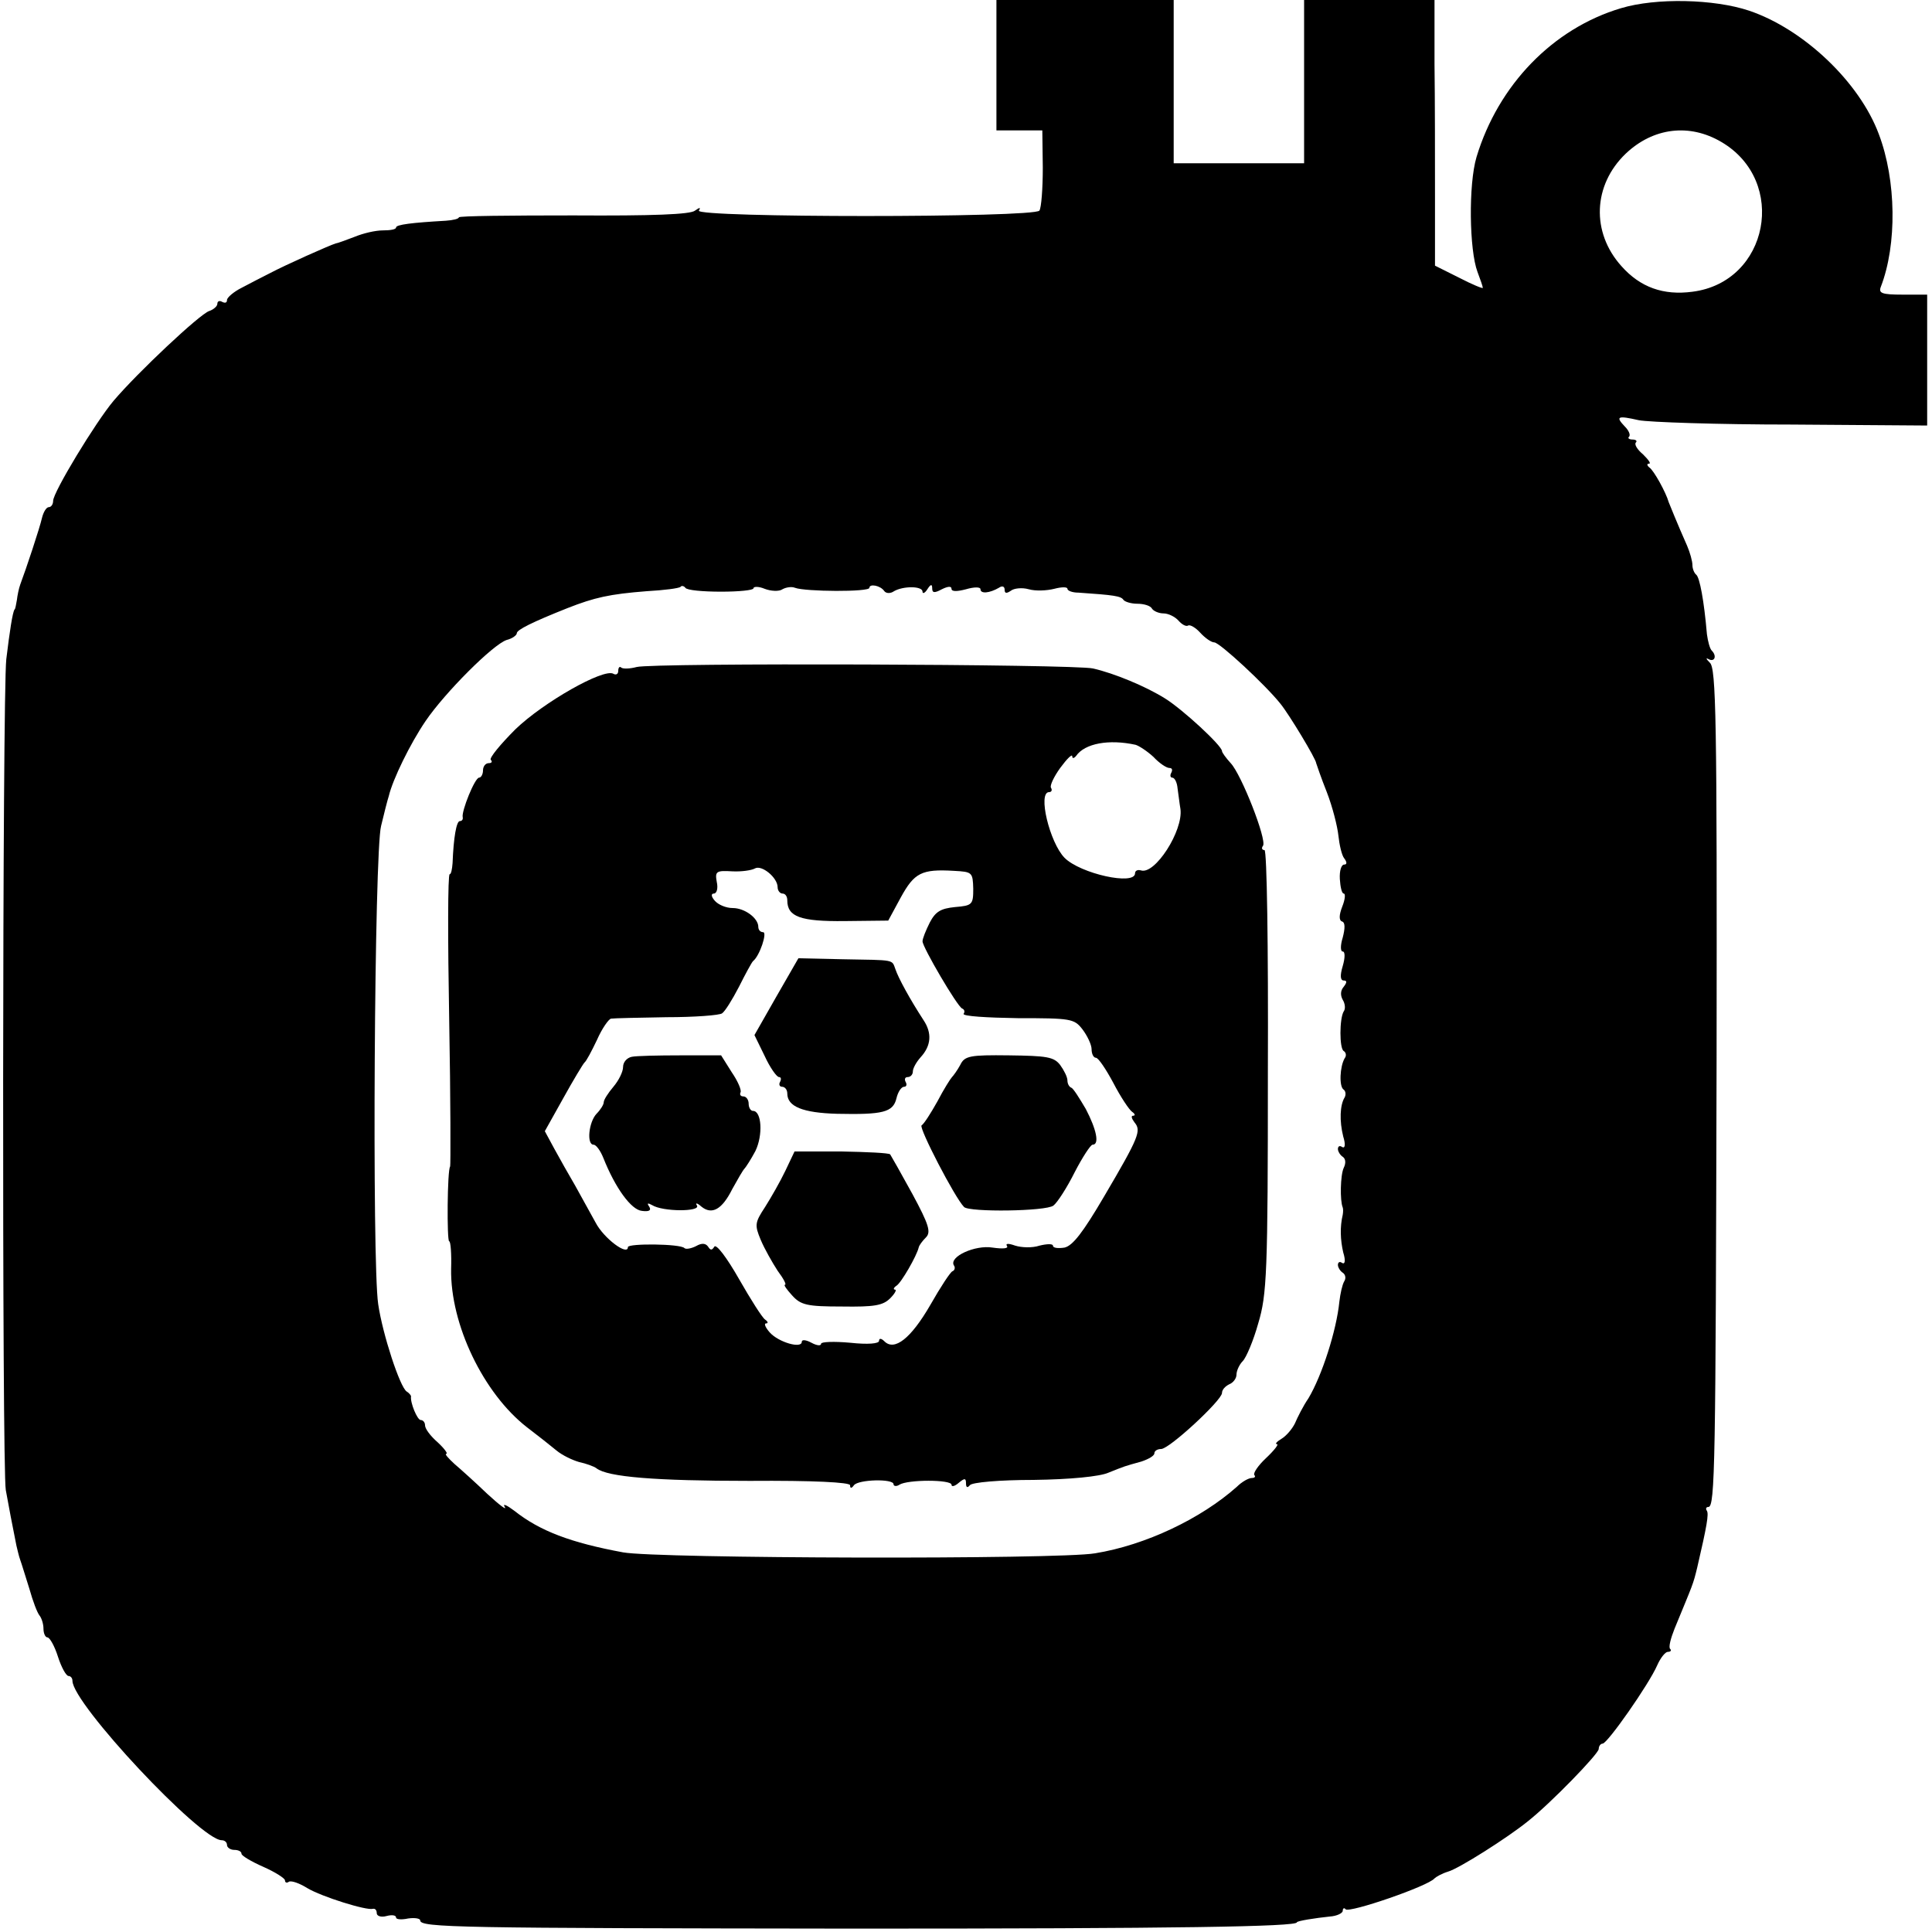
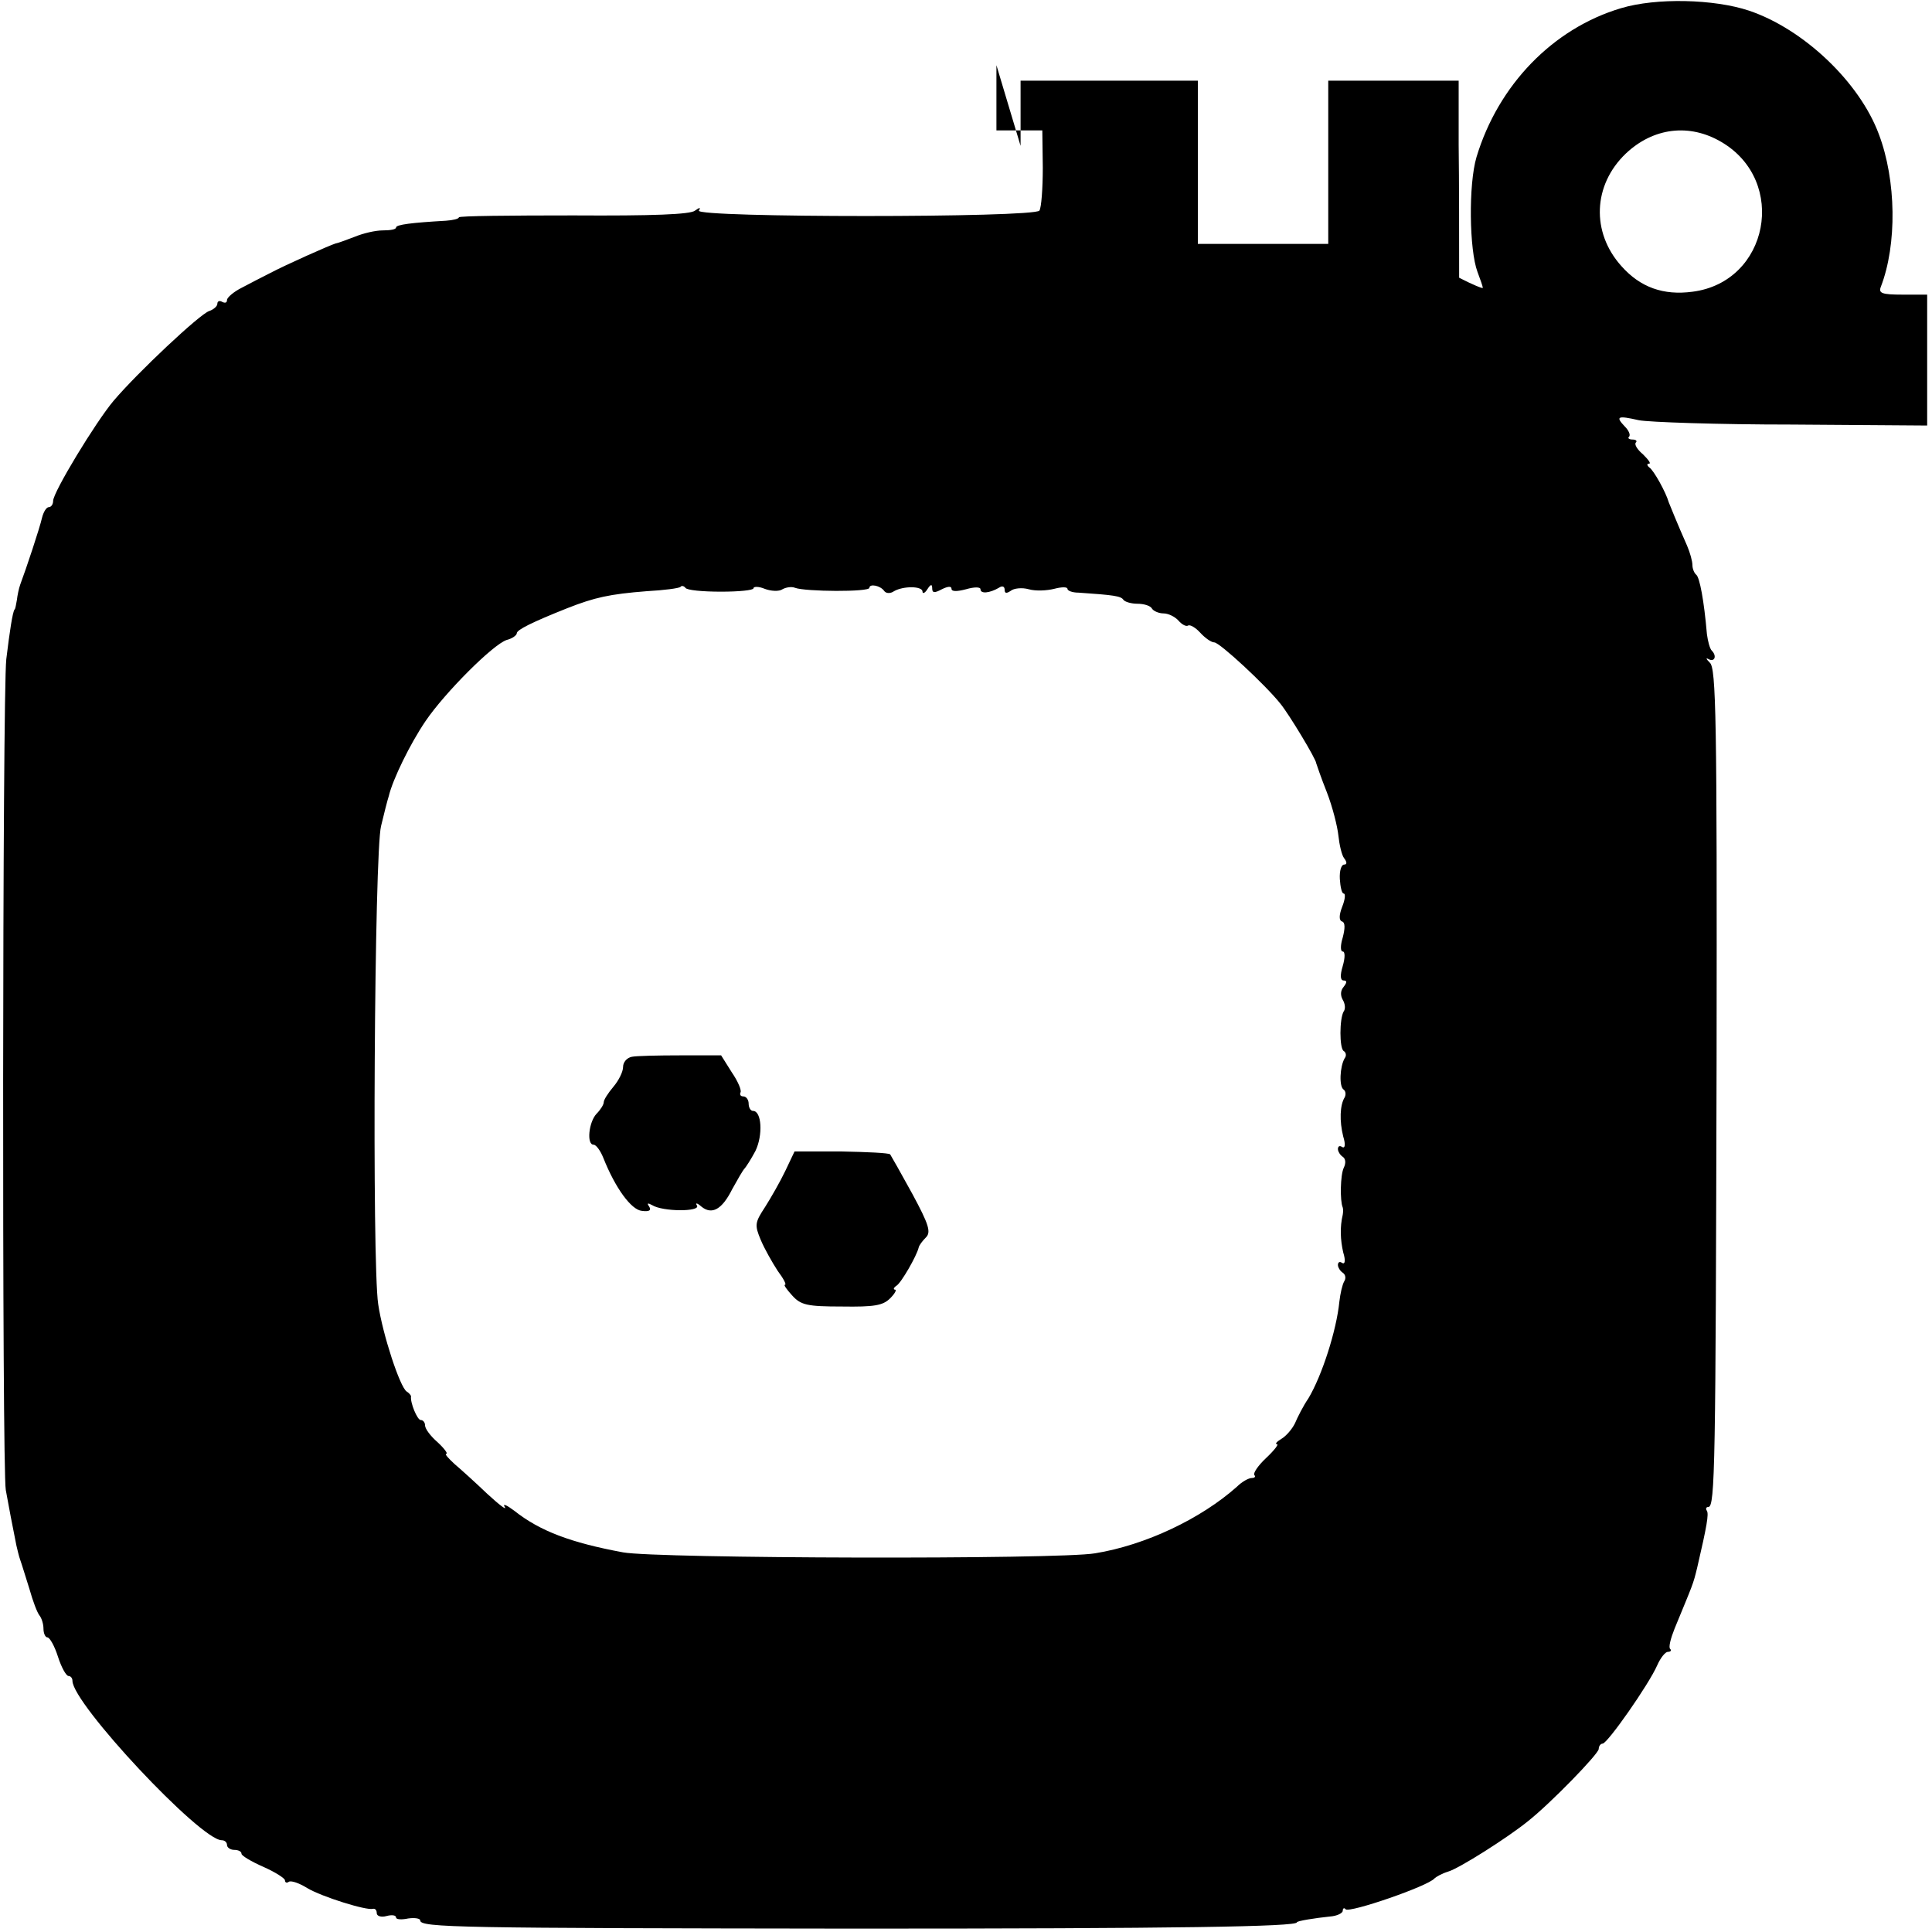
<svg xmlns="http://www.w3.org/2000/svg" version="1.0" width="400pt" height="400pt" viewBox="0 0 400 400" preserveAspectRatio="xMidYMid meet">
  <g transform="translate(0,400) scale(0.1,-0.1)" fill="#000000" stroke="none">
-     <path d="M2063 3865 l0 -135 48 0 47 0 1 -77 c0 -43 -3 -83 -7 -89 -10 -15 -714 -15 -705 0 4 7 2 7 -8 0 -9 -8 -88 -11 -252 -10 -130 0 -237 -1 -237 -4 0 -3 -12 -6 -27 -7 -70 -4 -103 -8 -103 -14 0 -4 -12 -6 -27 -6 -16 0 -41 -6 -58 -13 -16 -6 -34 -13 -40 -14 -13 -4 -103 -44 -137 -62 -16 -8 -41 -21 -58 -30 -16 -8 -30 -20 -30 -25 0 -6 -4 -7 -10 -4 -5 3 -10 2 -10 -4 0 -5 -8 -12 -17 -15 -19 -6 -148 -127 -198 -186 -37 -44 -125 -189 -125 -207 0 -7 -4 -13 -9 -13 -5 0 -11 -10 -14 -22 -5 -22 -33 -106 -45 -138 -3 -8 -6 -23 -7 -32 -2 -10 -3 -19 -5 -20 -4 -6 -10 -45 -17 -103 -8 -72 -9 -1677 -1 -1720 5 -28 15 -81 22 -115 2 -8 5 -22 8 -30 3 -8 11 -35 19 -60 7 -25 16 -49 21 -55 4 -5 8 -17 8 -27 0 -10 4 -18 8 -18 5 0 15 -18 22 -40 7 -22 17 -40 22 -40 4 0 8 -4 8 -10 0 -47 265 -330 309 -330 6 0 11 -4 11 -10 0 -5 7 -10 15 -10 8 0 15 -3 15 -8 0 -4 20 -16 45 -27 25 -11 45 -24 45 -28 0 -5 4 -6 8 -3 5 3 22 -3 38 -13 30 -18 123 -47 136 -43 5 1 8 -3 8 -9 0 -6 9 -9 20 -6 11 3 20 2 20 -3 0 -4 11 -5 25 -2 14 2 25 0 25 -4 0 -15 78 -16 900 -17 666 0 915 4 915 13 0 3 39 9 68 12 15 1 27 7 27 12 0 5 3 7 6 3 8 -8 171 48 184 64 3 3 15 10 28 14 22 6 123 70 165 104 47 37 147 140 147 150 0 6 4 11 8 11 10 0 96 123 113 162 7 16 17 28 22 28 6 0 8 3 5 6 -4 3 1 22 9 42 39 95 38 90 47 127 20 86 24 110 20 117 -3 4 -2 8 3 8 14 0 15 89 17 925 1 709 -1 812 -14 823 -8 8 -9 11 -2 7 12 -6 17 7 6 18 -4 4 -8 19 -10 34 -6 70 -15 117 -22 123 -4 3 -8 12 -8 20 0 8 -5 26 -11 40 -20 45 -36 85 -38 90 -6 21 -31 66 -40 72 -5 4 -6 8 -1 8 5 0 -1 8 -12 19 -12 10 -19 21 -15 25 3 3 0 6 -7 6 -7 0 -11 3 -7 6 3 4 -1 13 -9 21 -20 21 -15 23 29 13 20 -4 163 -9 317 -9 l280 -2 0 136 0 135 -51 0 c-43 0 -50 3 -45 16 34 88 32 221 -4 316 -40 108 -156 218 -269 256 -72 24 -192 27 -265 5 -141 -42 -254 -159 -299 -308 -17 -57 -15 -193 2 -238 6 -16 11 -30 11 -33 0 -2 -22 7 -49 21 l-50 25 0 142 c0 79 0 203 -1 276 l0 132 -135 0 -135 0 0 -169 0 -169 -135 0 -135 0 0 169 0 169 -183 0 -184 0 0 -135z m1501 -159 c138 -81 98 -290 -60 -310 -60 -8 -108 9 -147 53 -63 70 -59 168 9 233 57 54 132 63 198 24z m-2071 -931 c37 0 67 3 67 7 0 4 11 4 23 -1 13 -5 30 -6 37 -1 7 4 19 6 26 3 21 -8 154 -9 154 0 0 9 23 5 31 -7 4 -5 13 -5 20 0 19 11 59 11 59 -1 0 -5 5 -3 10 5 7 11 10 11 10 2 0 -10 5 -10 20 -2 12 6 20 7 20 1 0 -6 11 -6 30 -1 17 5 30 5 30 0 0 -10 19 -8 38 3 7 5 12 3 12 -4 0 -8 4 -8 13 -2 6 5 23 7 37 3 14 -4 37 -3 53 1 15 4 27 4 27 0 0 -4 10 -8 23 -8 73 -5 88 -7 93 -15 3 -4 16 -8 29 -8 13 0 27 -4 30 -10 3 -5 14 -10 24 -10 10 0 24 -7 31 -15 7 -8 16 -13 20 -10 4 2 15 -4 25 -15 10 -11 23 -20 29 -20 11 0 106 -88 137 -127 18 -22 74 -115 74 -123 1 -3 10 -30 22 -60 12 -31 22 -71 24 -90 2 -19 7 -41 12 -47 6 -8 6 -13 0 -13 -6 0 -10 -13 -9 -30 1 -16 4 -30 8 -30 4 0 3 -12 -3 -27 -7 -18 -7 -29 0 -31 6 -2 6 -14 1 -33 -5 -16 -5 -29 0 -29 5 0 5 -13 0 -30 -6 -20 -5 -30 2 -30 7 0 7 -4 0 -13 -7 -8 -7 -18 -2 -27 5 -8 6 -19 2 -24 -9 -15 -9 -77 0 -82 5 -3 6 -10 2 -15 -10 -17 -12 -59 -2 -65 4 -3 5 -10 2 -16 -10 -16 -11 -49 -3 -81 5 -16 4 -25 -2 -22 -5 4 -9 2 -9 -4 0 -5 5 -13 10 -16 6 -4 7 -13 2 -23 -7 -15 -8 -68 -2 -82 1 -3 1 -9 0 -15 -6 -25 -5 -52 1 -78 5 -16 4 -25 -2 -22 -5 4 -9 2 -9 -4 0 -5 5 -13 10 -16 6 -4 7 -12 3 -18 -4 -7 -8 -25 -10 -42 -6 -60 -36 -153 -64 -200 -11 -16 -23 -40 -28 -52 -6 -12 -18 -26 -28 -32 -10 -6 -14 -11 -9 -11 4 0 -6 -13 -23 -29 -16 -15 -27 -31 -24 -35 3 -3 1 -6 -5 -6 -7 0 -21 -8 -31 -18 -74 -66 -189 -121 -294 -138 -76 -13 -906 -11 -977 2 -108 20 -172 44 -225 86 -16 12 -25 16 -20 8 5 -8 -11 4 -36 27 -24 23 -55 51 -68 62 -13 12 -21 21 -17 21 4 0 -4 11 -18 24 -15 13 -26 28 -26 35 0 6 -4 11 -9 11 -7 0 -22 36 -20 49 0 2 -4 7 -9 10 -14 9 -50 119 -59 181 -13 86 -8 937 6 990 6 25 13 53 16 62 8 34 44 108 76 155 40 59 140 159 168 168 12 3 21 10 21 14 0 7 32 23 105 52 56 22 87 29 164 35 36 2 67 6 70 9 2 3 7 2 10 -2 3 -5 36 -8 74 -8z" />
-     <path d="M1318 2619 c-15 -4 -29 -4 -32 -1 -3 3 -6 0 -6 -7 0 -7 -5 -9 -10 -6 -20 12 -145 -59 -203 -115 -31 -31 -54 -59 -51 -63 4 -4 2 -7 -4 -7 -7 0 -12 -7 -12 -15 0 -8 -4 -15 -8 -15 -9 0 -37 -70 -34 -82 1 -5 -2 -8 -6 -8 -7 0 -13 -34 -15 -87 -1 -13 -3 -23 -6 -23 -4 0 -4 -135 -1 -301 3 -165 3 -302 2 -304 -6 -6 -7 -155 -2 -155 3 0 5 -26 4 -57 -2 -115 67 -258 157 -328 21 -16 49 -38 61 -48 12 -10 33 -20 47 -24 14 -3 31 -9 36 -13 23 -18 122 -26 317 -26 132 1 208 -3 208 -9 0 -7 3 -7 8 0 9 12 82 14 82 2 0 -4 6 -5 12 -1 17 11 108 11 108 0 0 -5 7 -3 15 4 12 10 15 10 15 -1 0 -9 3 -10 8 -4 4 6 62 11 132 11 76 1 137 7 155 15 35 14 32 13 68 23 15 5 27 12 27 17 0 5 6 9 14 9 17 0 126 101 126 116 0 7 7 14 15 18 8 3 15 12 15 20 0 8 6 21 13 28 7 7 22 42 32 78 18 60 20 103 20 523 1 259 -2 457 -7 457 -5 0 -7 4 -3 9 8 13 -45 148 -67 171 -10 11 -18 22 -18 25 0 11 -81 86 -118 109 -40 25 -105 52 -149 62 -39 9 -912 12 -945 3z m1033 -161 c7 -2 24 -13 37 -25 12 -13 27 -23 33 -23 6 0 7 -4 4 -10 -3 -5 -2 -10 2 -10 5 0 10 -10 11 -22 2 -13 4 -32 6 -43 6 -45 -53 -137 -82 -127 -7 2 -12 -1 -12 -6 0 -26 -113 -1 -146 32 -31 32 -56 136 -32 136 5 0 7 4 4 9 -3 4 6 23 19 41 14 19 25 30 25 24 0 -5 4 -4 8 1 18 26 68 35 123 23z m-741 -295 c0 -7 5 -13 10 -13 6 0 10 -6 10 -14 0 -34 27 -44 119 -43 l90 1 26 48 c28 51 43 59 110 55 38 -2 39 -3 40 -37 0 -33 -2 -35 -38 -38 -29 -3 -40 -9 -52 -32 -8 -16 -15 -33 -15 -39 0 -12 72 -135 82 -139 5 -2 6 -7 3 -11 -2 -5 48 -8 112 -9 110 0 117 -1 134 -23 10 -13 19 -32 19 -41 0 -10 4 -18 9 -18 5 0 21 -24 36 -52 15 -29 33 -56 39 -60 6 -4 7 -8 2 -8 -5 0 -3 -6 3 -14 14 -17 10 -29 -63 -153 -44 -75 -65 -102 -82 -106 -13 -2 -24 -1 -24 4 0 4 -12 4 -28 0 -15 -5 -37 -4 -50 0 -14 5 -21 5 -17 -1 3 -5 -9 -6 -30 -3 -36 6 -91 -19 -80 -37 3 -4 2 -10 -3 -12 -4 -1 -25 -33 -46 -70 -40 -69 -74 -96 -95 -75 -6 6 -11 7 -11 1 0 -6 -23 -8 -60 -4 -33 3 -60 2 -60 -2 0 -5 -9 -4 -20 2 -11 6 -20 7 -20 2 0 -15 -48 -1 -66 19 -9 10 -13 19 -8 19 5 0 4 4 -2 8 -6 4 -30 42 -54 84 -25 44 -47 73 -51 67 -5 -8 -8 -8 -13 0 -5 7 -13 8 -25 1 -10 -5 -21 -7 -24 -4 -8 9 -117 10 -117 2 0 -19 -50 18 -67 51 -11 20 -30 54 -42 76 -13 22 -32 56 -43 76 l-20 37 38 68 c21 38 41 71 44 74 4 3 15 24 26 47 10 23 24 43 29 44 6 1 57 2 115 3 58 0 110 4 115 8 6 4 21 28 35 55 13 26 26 50 29 53 14 11 30 60 21 60 -6 0 -10 5 -10 11 0 18 -28 39 -53 39 -14 0 -30 7 -37 15 -8 9 -8 15 -2 15 6 0 9 11 6 24 -4 22 -1 24 32 22 19 -1 40 2 47 6 14 8 47 -19 47 -39z" />
-     <path d="M1607 1936 l-45 -79 21 -43 c11 -24 25 -44 30 -44 4 0 5 -4 2 -10 -3 -5 -1 -10 4 -10 6 0 11 -6 11 -14 0 -27 32 -40 103 -42 95 -2 116 3 123 32 3 13 10 24 16 24 5 0 6 5 3 10 -3 6 -1 10 4 10 6 0 11 5 11 12 0 6 7 19 16 29 22 24 24 50 6 77 -28 43 -52 87 -58 105 -8 21 1 19 -110 21 l-91 2 -46 -80z" />
+     <path d="M2063 3865 l0 -135 48 0 47 0 1 -77 c0 -43 -3 -83 -7 -89 -10 -15 -714 -15 -705 0 4 7 2 7 -8 0 -9 -8 -88 -11 -252 -10 -130 0 -237 -1 -237 -4 0 -3 -12 -6 -27 -7 -70 -4 -103 -8 -103 -14 0 -4 -12 -6 -27 -6 -16 0 -41 -6 -58 -13 -16 -6 -34 -13 -40 -14 -13 -4 -103 -44 -137 -62 -16 -8 -41 -21 -58 -30 -16 -8 -30 -20 -30 -25 0 -6 -4 -7 -10 -4 -5 3 -10 2 -10 -4 0 -5 -8 -12 -17 -15 -19 -6 -148 -127 -198 -186 -37 -44 -125 -189 -125 -207 0 -7 -4 -13 -9 -13 -5 0 -11 -10 -14 -22 -5 -22 -33 -106 -45 -138 -3 -8 -6 -23 -7 -32 -2 -10 -3 -19 -5 -20 -4 -6 -10 -45 -17 -103 -8 -72 -9 -1677 -1 -1720 5 -28 15 -81 22 -115 2 -8 5 -22 8 -30 3 -8 11 -35 19 -60 7 -25 16 -49 21 -55 4 -5 8 -17 8 -27 0 -10 4 -18 8 -18 5 0 15 -18 22 -40 7 -22 17 -40 22 -40 4 0 8 -4 8 -10 0 -47 265 -330 309 -330 6 0 11 -4 11 -10 0 -5 7 -10 15 -10 8 0 15 -3 15 -8 0 -4 20 -16 45 -27 25 -11 45 -24 45 -28 0 -5 4 -6 8 -3 5 3 22 -3 38 -13 30 -18 123 -47 136 -43 5 1 8 -3 8 -9 0 -6 9 -9 20 -6 11 3 20 2 20 -3 0 -4 11 -5 25 -2 14 2 25 0 25 -4 0 -15 78 -16 900 -17 666 0 915 4 915 13 0 3 39 9 68 12 15 1 27 7 27 12 0 5 3 7 6 3 8 -8 171 48 184 64 3 3 15 10 28 14 22 6 123 70 165 104 47 37 147 140 147 150 0 6 4 11 8 11 10 0 96 123 113 162 7 16 17 28 22 28 6 0 8 3 5 6 -4 3 1 22 9 42 39 95 38 90 47 127 20 86 24 110 20 117 -3 4 -2 8 3 8 14 0 15 89 17 925 1 709 -1 812 -14 823 -8 8 -9 11 -2 7 12 -6 17 7 6 18 -4 4 -8 19 -10 34 -6 70 -15 117 -22 123 -4 3 -8 12 -8 20 0 8 -5 26 -11 40 -20 45 -36 85 -38 90 -6 21 -31 66 -40 72 -5 4 -6 8 -1 8 5 0 -1 8 -12 19 -12 10 -19 21 -15 25 3 3 0 6 -7 6 -7 0 -11 3 -7 6 3 4 -1 13 -9 21 -20 21 -15 23 29 13 20 -4 163 -9 317 -9 l280 -2 0 136 0 135 -51 0 c-43 0 -50 3 -45 16 34 88 32 221 -4 316 -40 108 -156 218 -269 256 -72 24 -192 27 -265 5 -141 -42 -254 -159 -299 -308 -17 -57 -15 -193 2 -238 6 -16 11 -30 11 -33 0 -2 -22 7 -49 21 c0 79 0 203 -1 276 l0 132 -135 0 -135 0 0 -169 0 -169 -135 0 -135 0 0 169 0 169 -183 0 -184 0 0 -135z m1501 -159 c138 -81 98 -290 -60 -310 -60 -8 -108 9 -147 53 -63 70 -59 168 9 233 57 54 132 63 198 24z m-2071 -931 c37 0 67 3 67 7 0 4 11 4 23 -1 13 -5 30 -6 37 -1 7 4 19 6 26 3 21 -8 154 -9 154 0 0 9 23 5 31 -7 4 -5 13 -5 20 0 19 11 59 11 59 -1 0 -5 5 -3 10 5 7 11 10 11 10 2 0 -10 5 -10 20 -2 12 6 20 7 20 1 0 -6 11 -6 30 -1 17 5 30 5 30 0 0 -10 19 -8 38 3 7 5 12 3 12 -4 0 -8 4 -8 13 -2 6 5 23 7 37 3 14 -4 37 -3 53 1 15 4 27 4 27 0 0 -4 10 -8 23 -8 73 -5 88 -7 93 -15 3 -4 16 -8 29 -8 13 0 27 -4 30 -10 3 -5 14 -10 24 -10 10 0 24 -7 31 -15 7 -8 16 -13 20 -10 4 2 15 -4 25 -15 10 -11 23 -20 29 -20 11 0 106 -88 137 -127 18 -22 74 -115 74 -123 1 -3 10 -30 22 -60 12 -31 22 -71 24 -90 2 -19 7 -41 12 -47 6 -8 6 -13 0 -13 -6 0 -10 -13 -9 -30 1 -16 4 -30 8 -30 4 0 3 -12 -3 -27 -7 -18 -7 -29 0 -31 6 -2 6 -14 1 -33 -5 -16 -5 -29 0 -29 5 0 5 -13 0 -30 -6 -20 -5 -30 2 -30 7 0 7 -4 0 -13 -7 -8 -7 -18 -2 -27 5 -8 6 -19 2 -24 -9 -15 -9 -77 0 -82 5 -3 6 -10 2 -15 -10 -17 -12 -59 -2 -65 4 -3 5 -10 2 -16 -10 -16 -11 -49 -3 -81 5 -16 4 -25 -2 -22 -5 4 -9 2 -9 -4 0 -5 5 -13 10 -16 6 -4 7 -13 2 -23 -7 -15 -8 -68 -2 -82 1 -3 1 -9 0 -15 -6 -25 -5 -52 1 -78 5 -16 4 -25 -2 -22 -5 4 -9 2 -9 -4 0 -5 5 -13 10 -16 6 -4 7 -12 3 -18 -4 -7 -8 -25 -10 -42 -6 -60 -36 -153 -64 -200 -11 -16 -23 -40 -28 -52 -6 -12 -18 -26 -28 -32 -10 -6 -14 -11 -9 -11 4 0 -6 -13 -23 -29 -16 -15 -27 -31 -24 -35 3 -3 1 -6 -5 -6 -7 0 -21 -8 -31 -18 -74 -66 -189 -121 -294 -138 -76 -13 -906 -11 -977 2 -108 20 -172 44 -225 86 -16 12 -25 16 -20 8 5 -8 -11 4 -36 27 -24 23 -55 51 -68 62 -13 12 -21 21 -17 21 4 0 -4 11 -18 24 -15 13 -26 28 -26 35 0 6 -4 11 -9 11 -7 0 -22 36 -20 49 0 2 -4 7 -9 10 -14 9 -50 119 -59 181 -13 86 -8 937 6 990 6 25 13 53 16 62 8 34 44 108 76 155 40 59 140 159 168 168 12 3 21 10 21 14 0 7 32 23 105 52 56 22 87 29 164 35 36 2 67 6 70 9 2 3 7 2 10 -2 3 -5 36 -8 74 -8z" />
    <path d="M1308 1812 c-10 -2 -18 -11 -18 -21 0 -10 -9 -28 -20 -41 -11 -13 -20 -27 -20 -32 0 -5 -7 -16 -15 -24 -16 -17 -21 -64 -6 -64 5 0 14 -12 20 -27 25 -63 58 -108 80 -110 15 -2 20 1 15 9 -5 7 -3 8 6 3 22 -14 101 -14 93 -1 -4 6 0 6 9 -2 22 -18 43 -6 64 36 11 20 22 39 25 42 3 3 14 20 23 37 16 33 13 83 -5 83 -5 0 -9 7 -9 15 0 8 -5 15 -11 15 -5 0 -8 3 -6 8 3 4 -5 23 -18 42 l-22 35 -84 0 c-46 0 -92 -1 -101 -3z" />
-     <path d="M1988 1795 c-6 -11 -14 -22 -17 -25 -3 -3 -17 -25 -30 -50 -14 -25 -28 -47 -33 -50 -6 -5 69 -150 88 -169 11 -11 170 -9 185 3 8 6 28 37 44 69 16 31 33 57 37 57 15 0 8 32 -14 74 -13 22 -26 43 -30 44 -5 2 -8 9 -8 15 0 7 -7 21 -15 32 -13 17 -28 19 -106 20 -81 1 -92 -1 -101 -20z" />
    <path d="M1626 1576 c-11 -23 -30 -56 -42 -75 -21 -32 -22 -37 -9 -68 8 -19 24 -47 35 -64 12 -16 19 -29 15 -29 -3 0 4 -10 15 -22 18 -20 31 -23 103 -23 67 -1 85 2 100 17 10 10 14 18 10 18 -4 0 -3 4 3 8 10 6 42 62 46 79 1 5 8 14 15 21 11 11 6 27 -28 90 -23 42 -44 79 -46 82 -3 3 -48 5 -101 6 l-97 0 -19 -40z" />
  </g>
</svg>